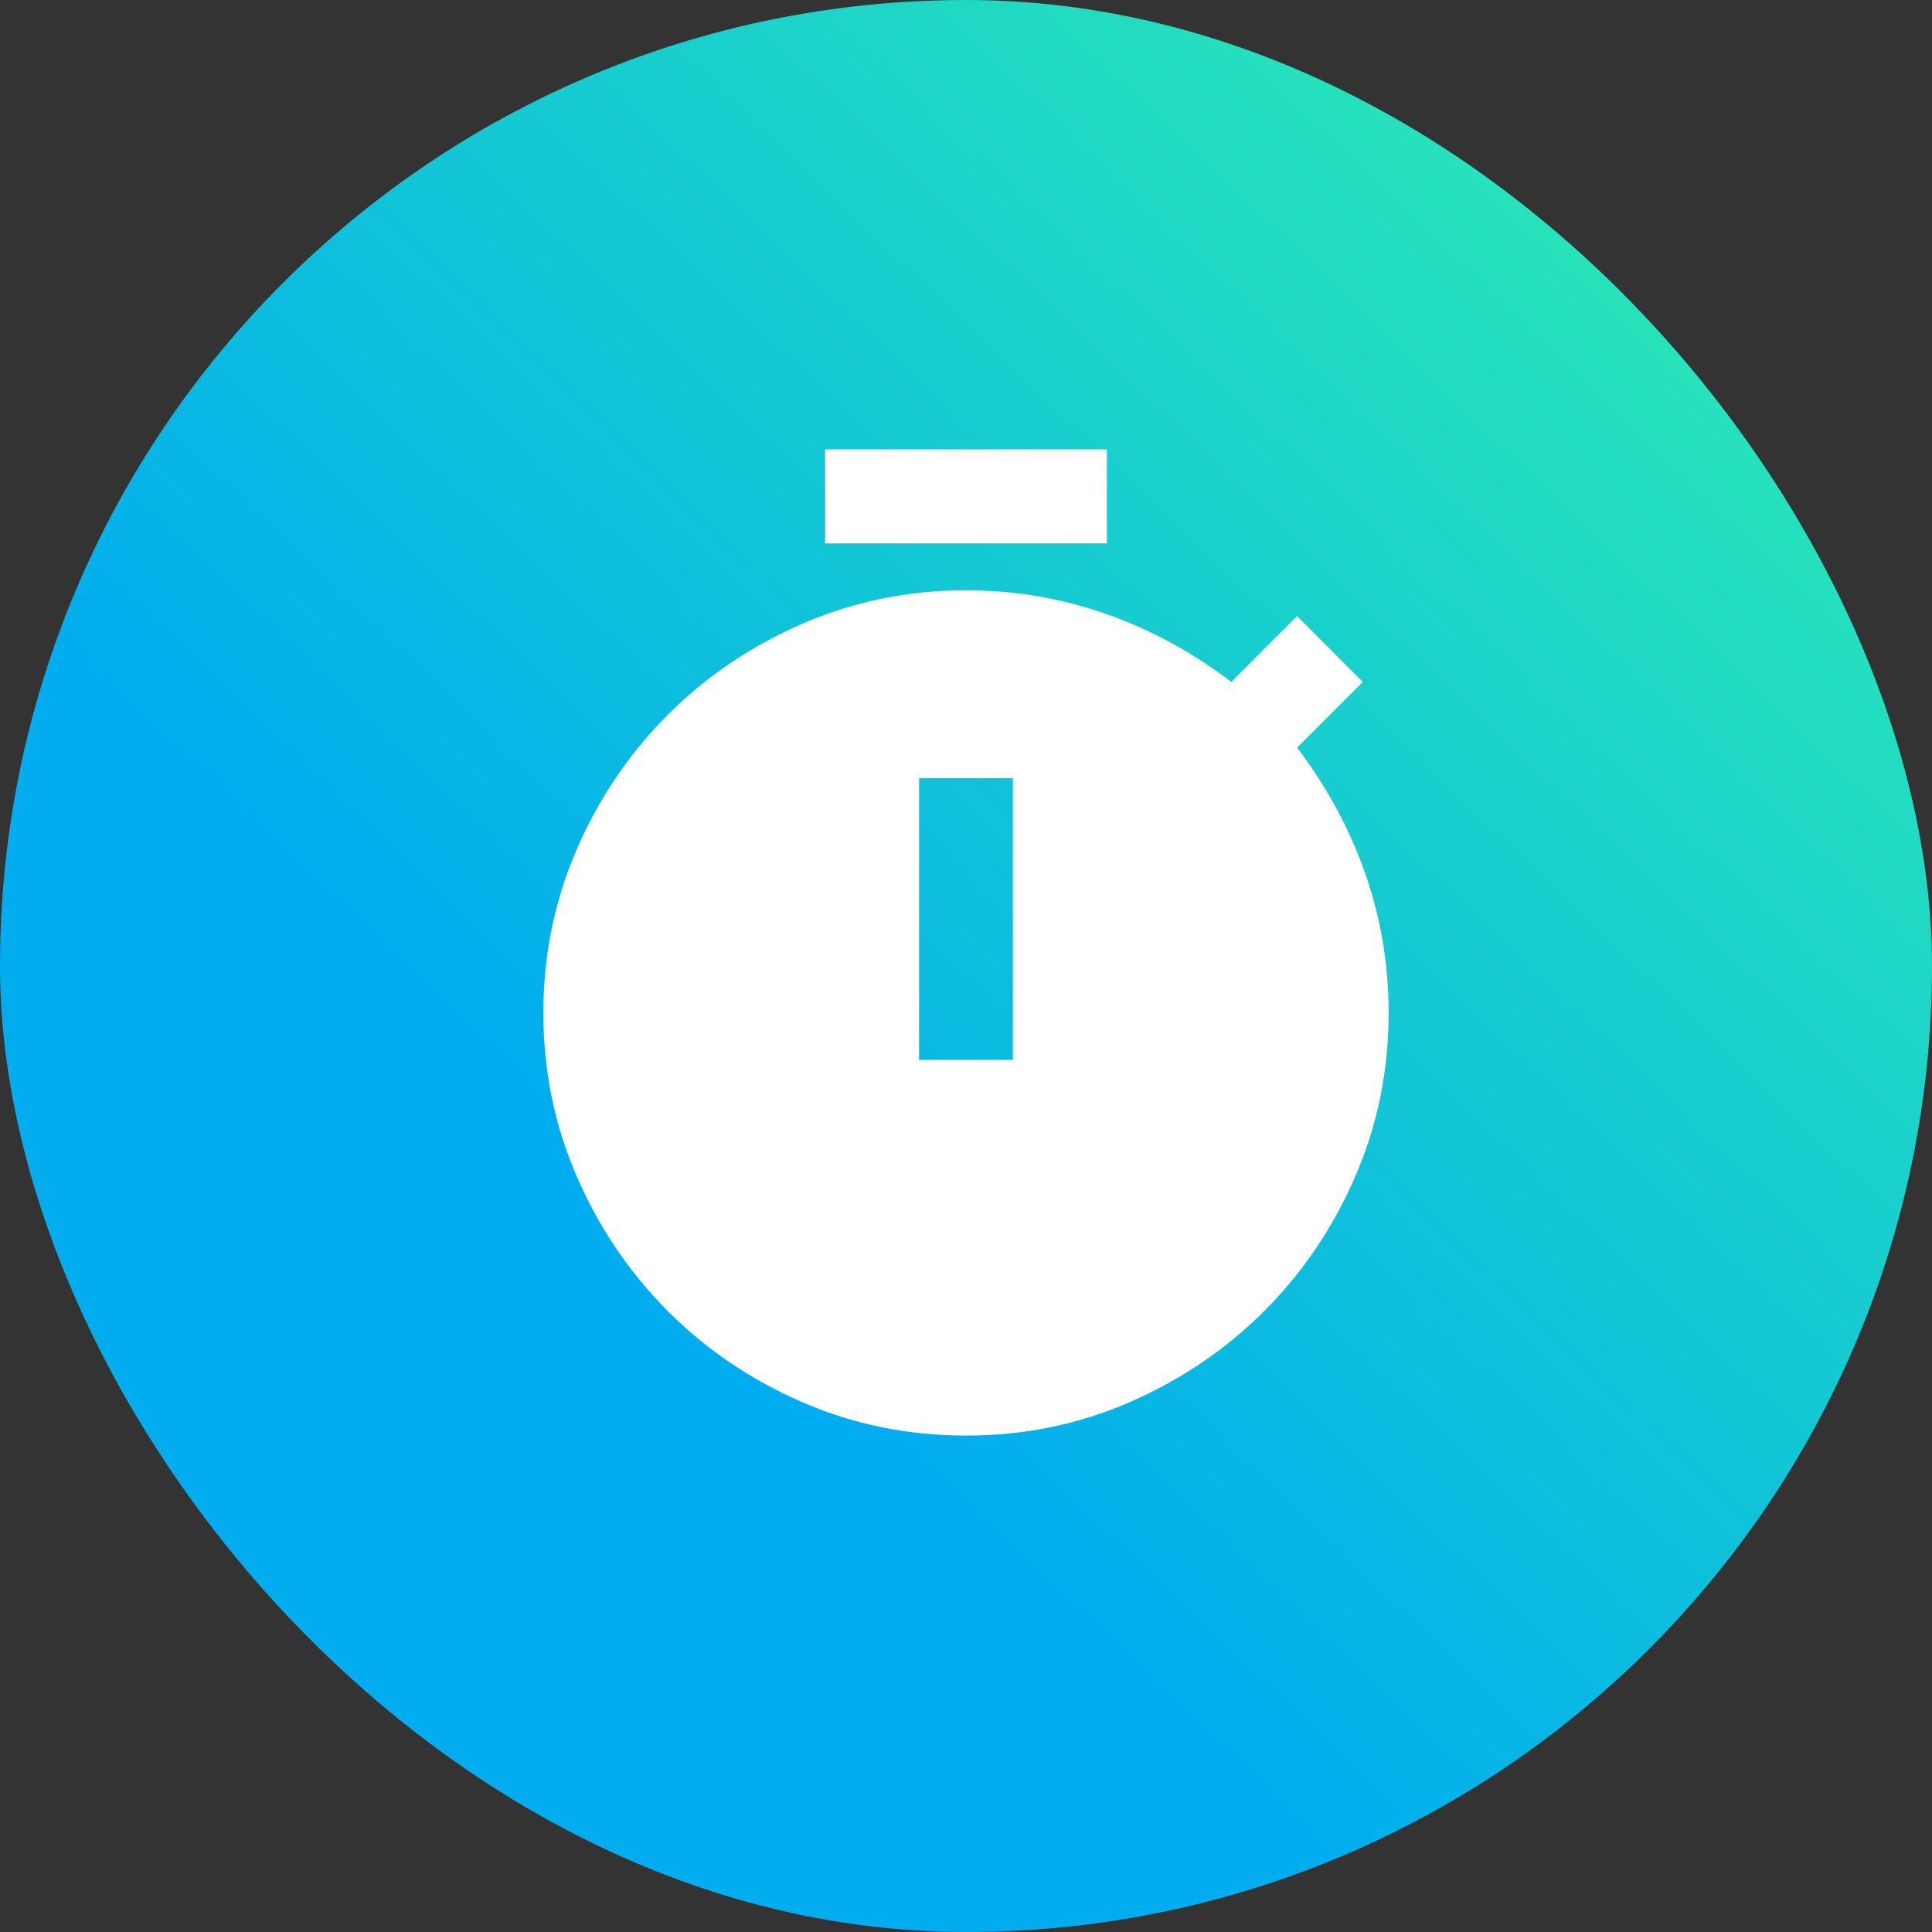
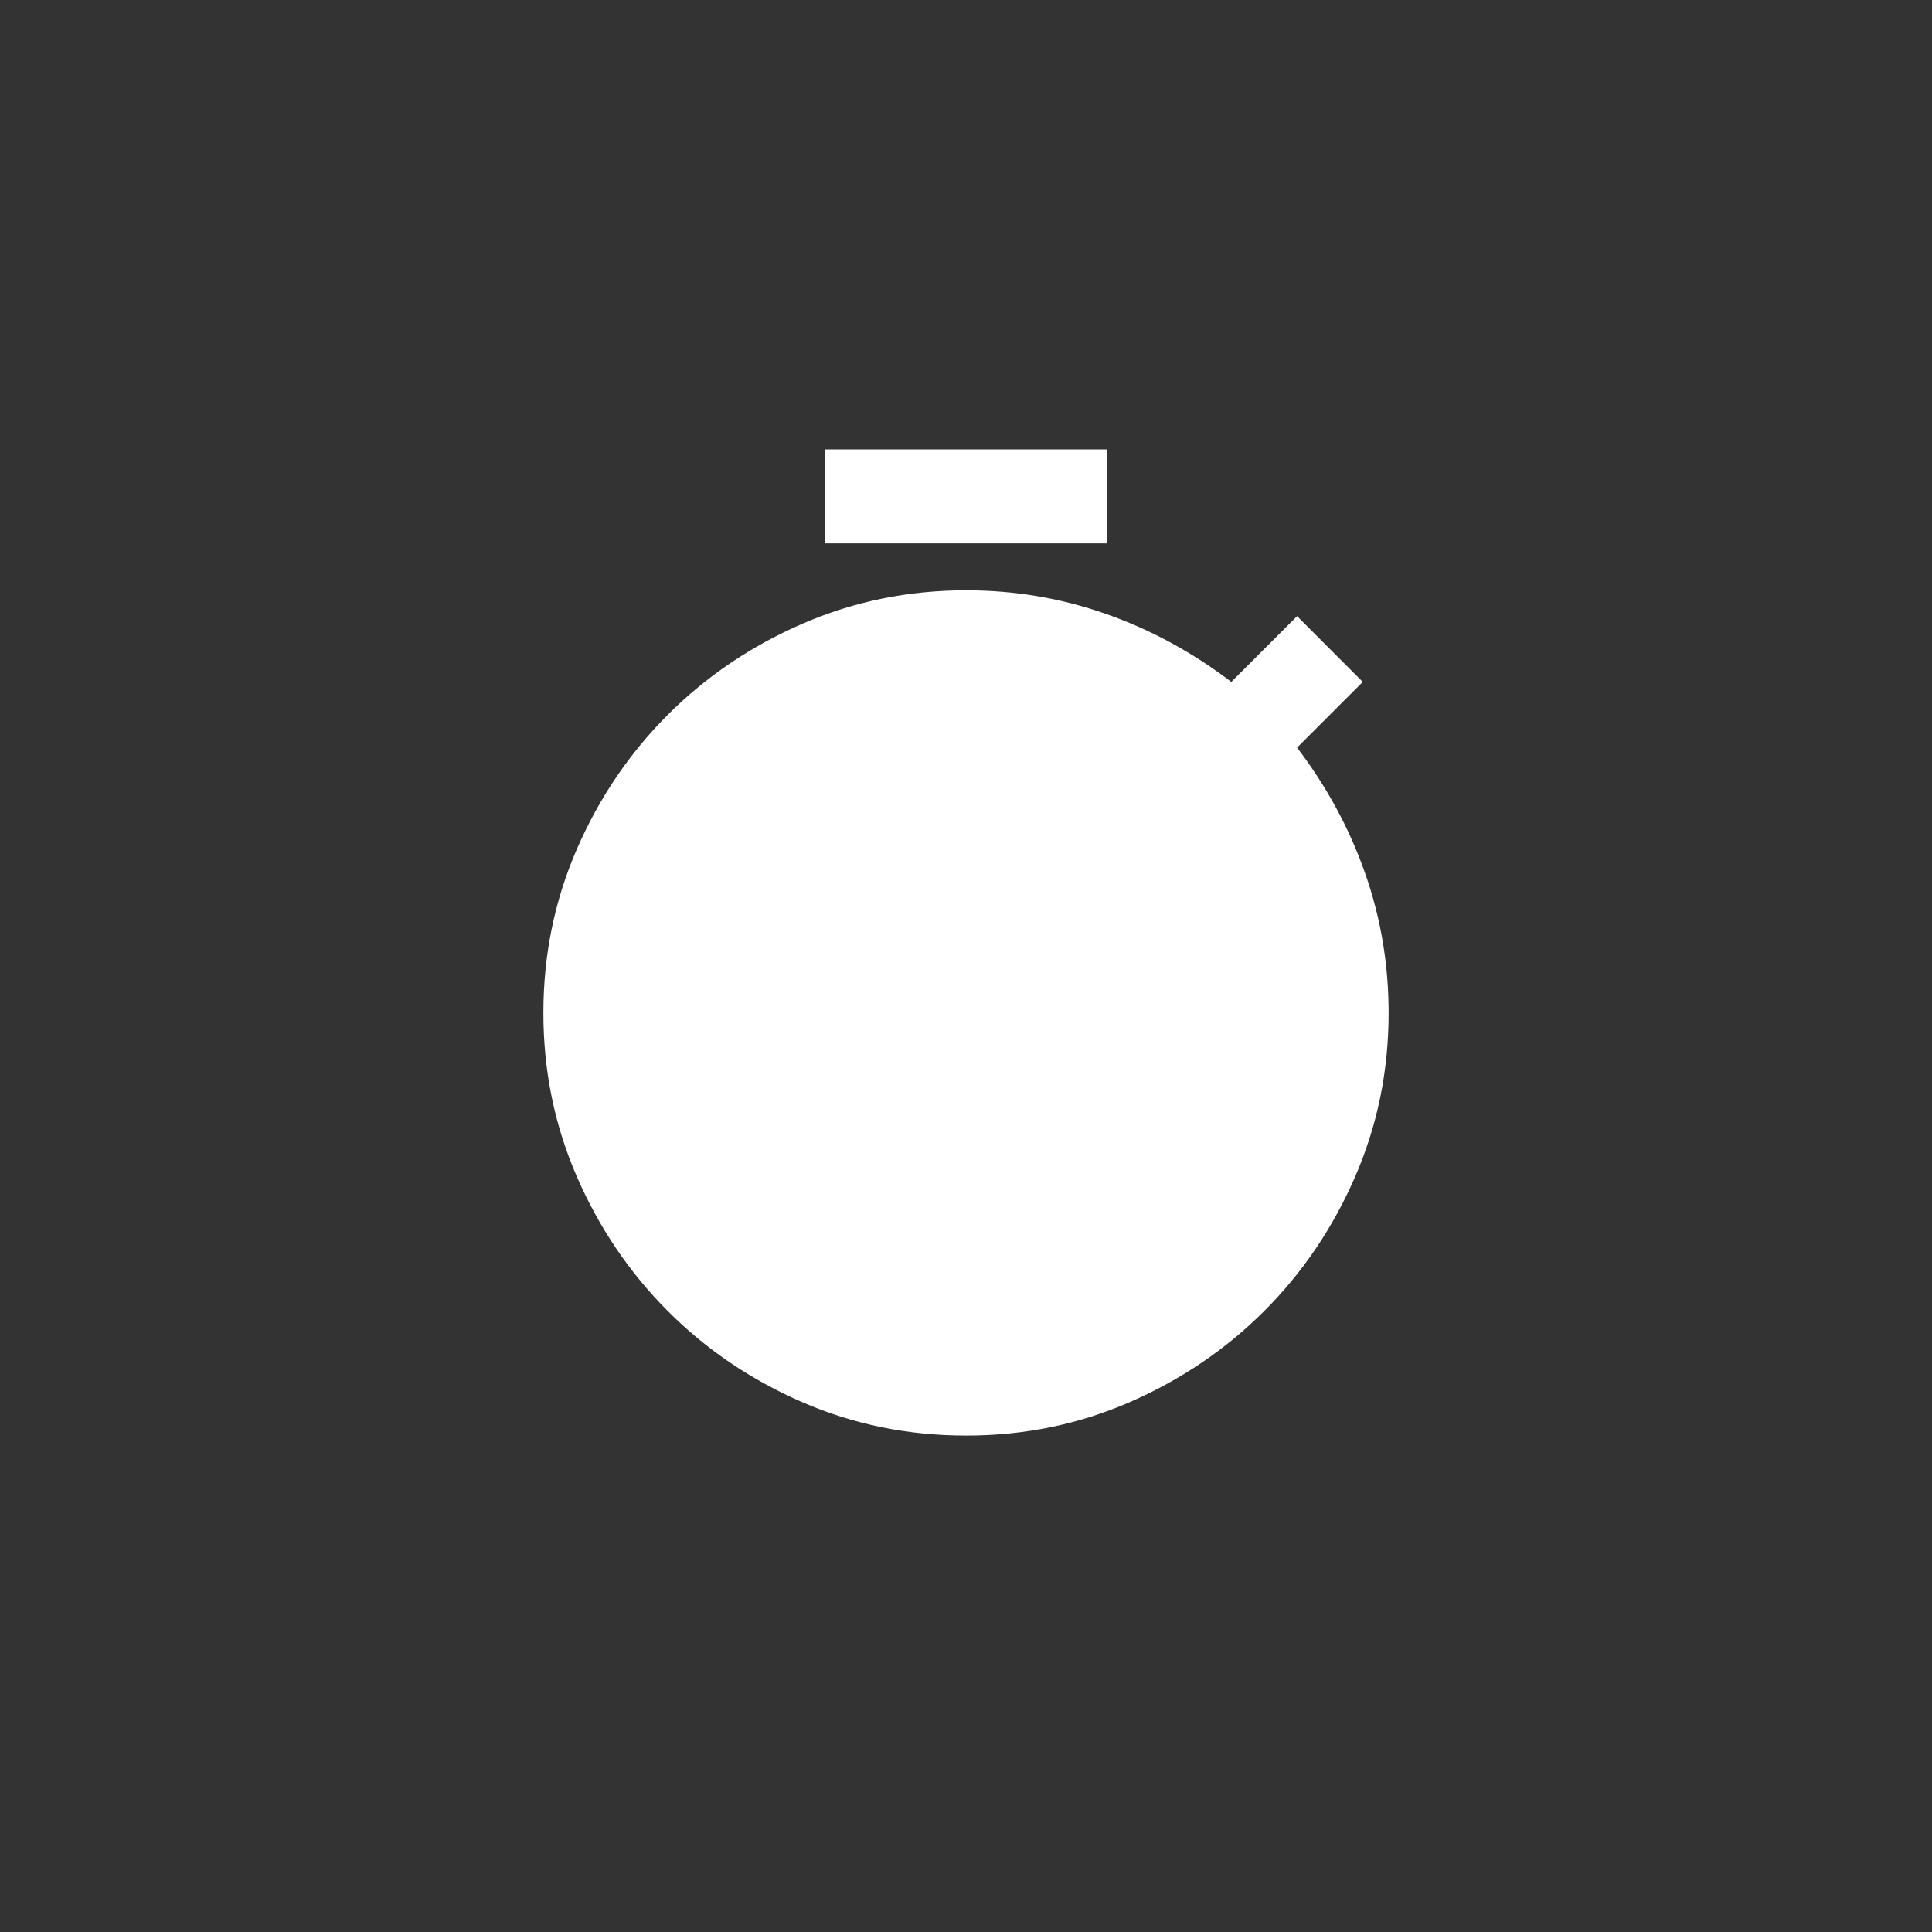
<svg xmlns="http://www.w3.org/2000/svg" width="24" height="24" viewBox="0 0 24 24" fill="none">
  <rect x="0" y="0" width="24" height="24" fill="#333333" stroke="none" />
-   <rect width="24" height="24" rx="12" fill="url(#paint0_linear_3573_486)" />
-   <path d="M10.25 6.75V5.583H13.75V6.75H10.25ZM11.417 13.166H12.583V9.666H11.417V13.166ZM12 17.833C11.281 17.833 10.602 17.695 9.965 17.418C9.328 17.141 8.772 16.764 8.296 16.287C7.82 15.81 7.443 15.254 7.166 14.617C6.889 13.98 6.75 13.303 6.75 12.583C6.75 11.864 6.889 11.185 7.166 10.548C7.443 9.911 7.82 9.355 8.296 8.879C8.772 8.403 9.329 8.026 9.966 7.749C10.603 7.472 11.281 7.333 12 7.333C12.603 7.333 13.181 7.43 13.735 7.625C14.29 7.819 14.81 8.101 15.296 8.471L16.113 7.654L16.929 8.471L16.113 9.287C16.482 9.773 16.764 10.293 16.958 10.848C17.153 11.402 17.25 11.98 17.25 12.583C17.25 13.303 17.111 13.981 16.834 14.618C16.557 15.255 16.18 15.811 15.704 16.287C15.228 16.763 14.671 17.14 14.034 17.418C13.397 17.695 12.719 17.834 12 17.833Z" fill="white" />
+   <path d="M10.25 6.75V5.583H13.75V6.75H10.25ZM11.417 13.166V9.666H11.417V13.166ZM12 17.833C11.281 17.833 10.602 17.695 9.965 17.418C9.328 17.141 8.772 16.764 8.296 16.287C7.82 15.81 7.443 15.254 7.166 14.617C6.889 13.98 6.75 13.303 6.75 12.583C6.75 11.864 6.889 11.185 7.166 10.548C7.443 9.911 7.82 9.355 8.296 8.879C8.772 8.403 9.329 8.026 9.966 7.749C10.603 7.472 11.281 7.333 12 7.333C12.603 7.333 13.181 7.43 13.735 7.625C14.29 7.819 14.81 8.101 15.296 8.471L16.113 7.654L16.929 8.471L16.113 9.287C16.482 9.773 16.764 10.293 16.958 10.848C17.153 11.402 17.25 11.98 17.25 12.583C17.25 13.303 17.111 13.981 16.834 14.618C16.557 15.255 16.18 15.811 15.704 16.287C15.228 16.763 14.671 17.14 14.034 17.418C13.397 17.695 12.719 17.834 12 17.833Z" fill="white" />
  <defs>
    <linearGradient id="paint0_linear_3573_486" x1="17.395" y1="24" x2="29.489" y2="11.376" gradientUnits="userSpaceOnUse">
      <stop stop-color="#01ADEE" />
      <stop offset="1" stop-color="#29E5B8" />
    </linearGradient>
  </defs>
</svg>